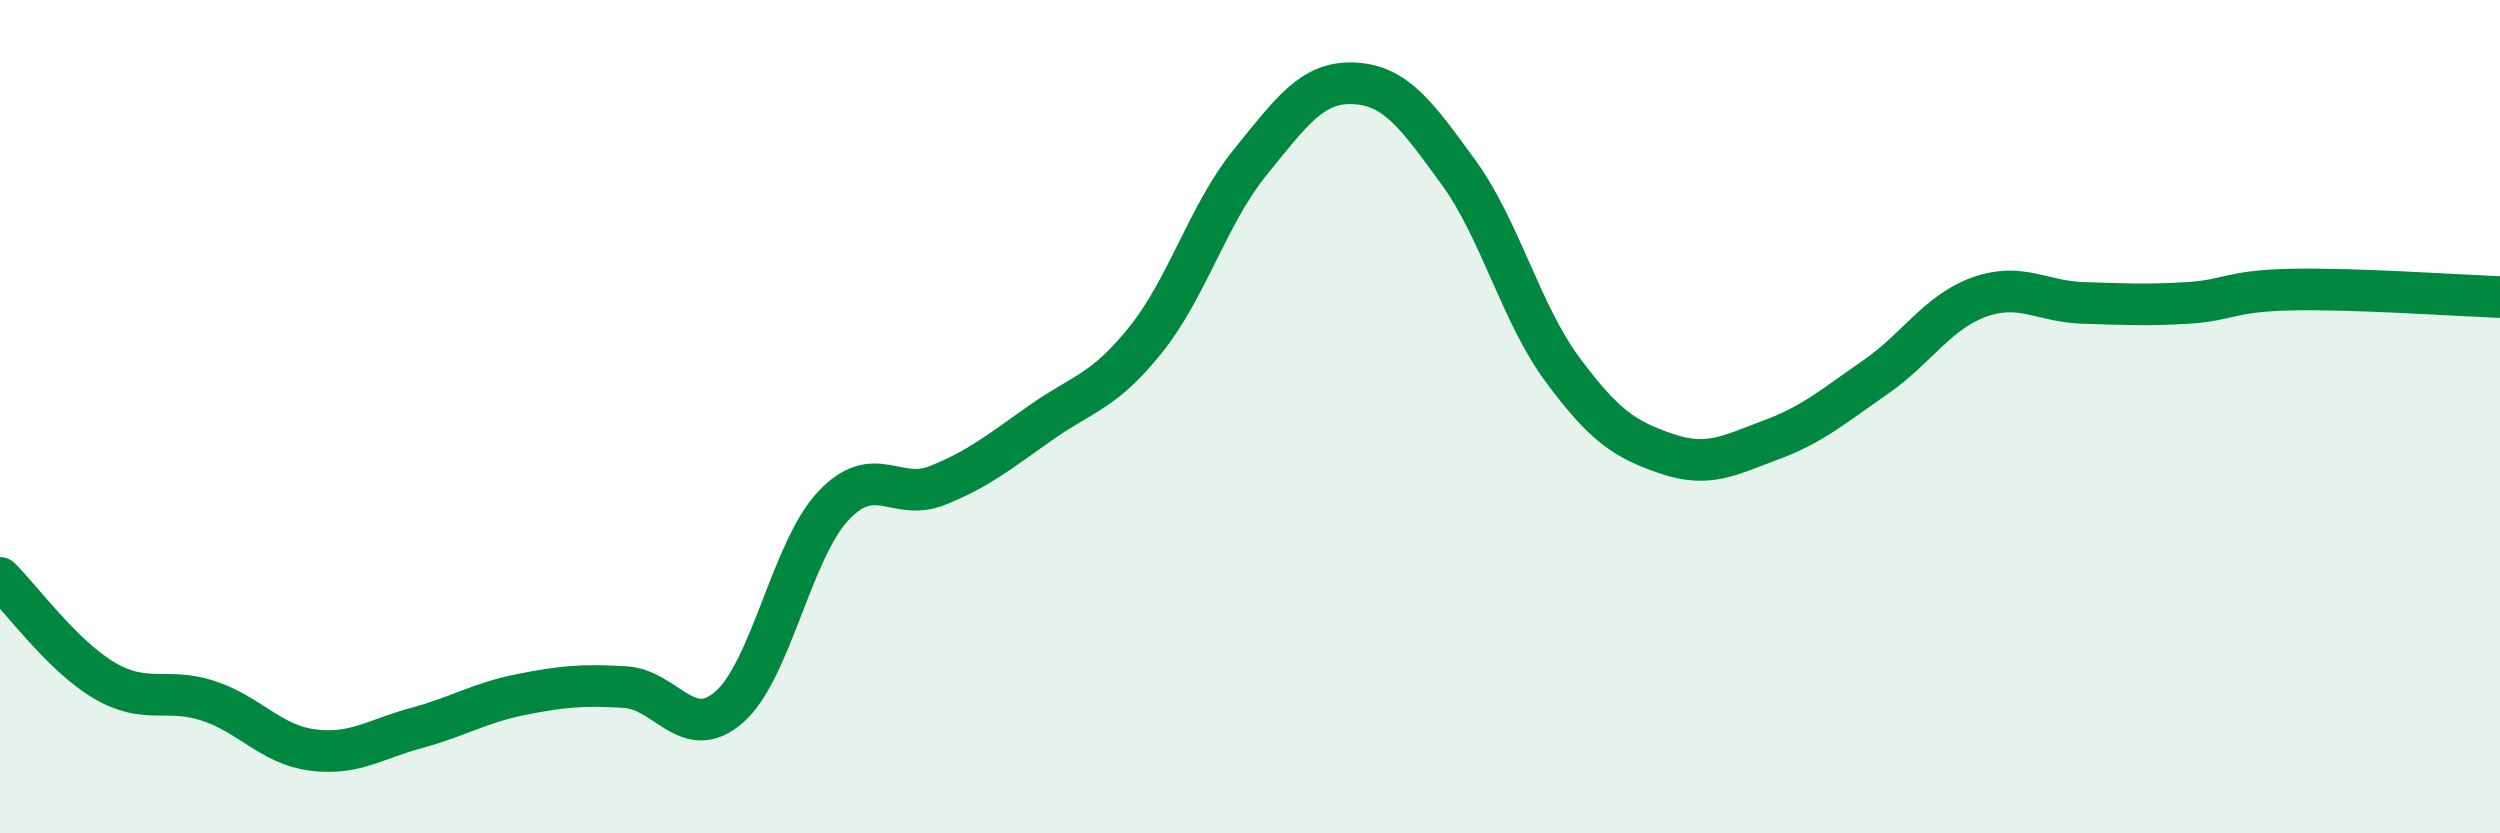
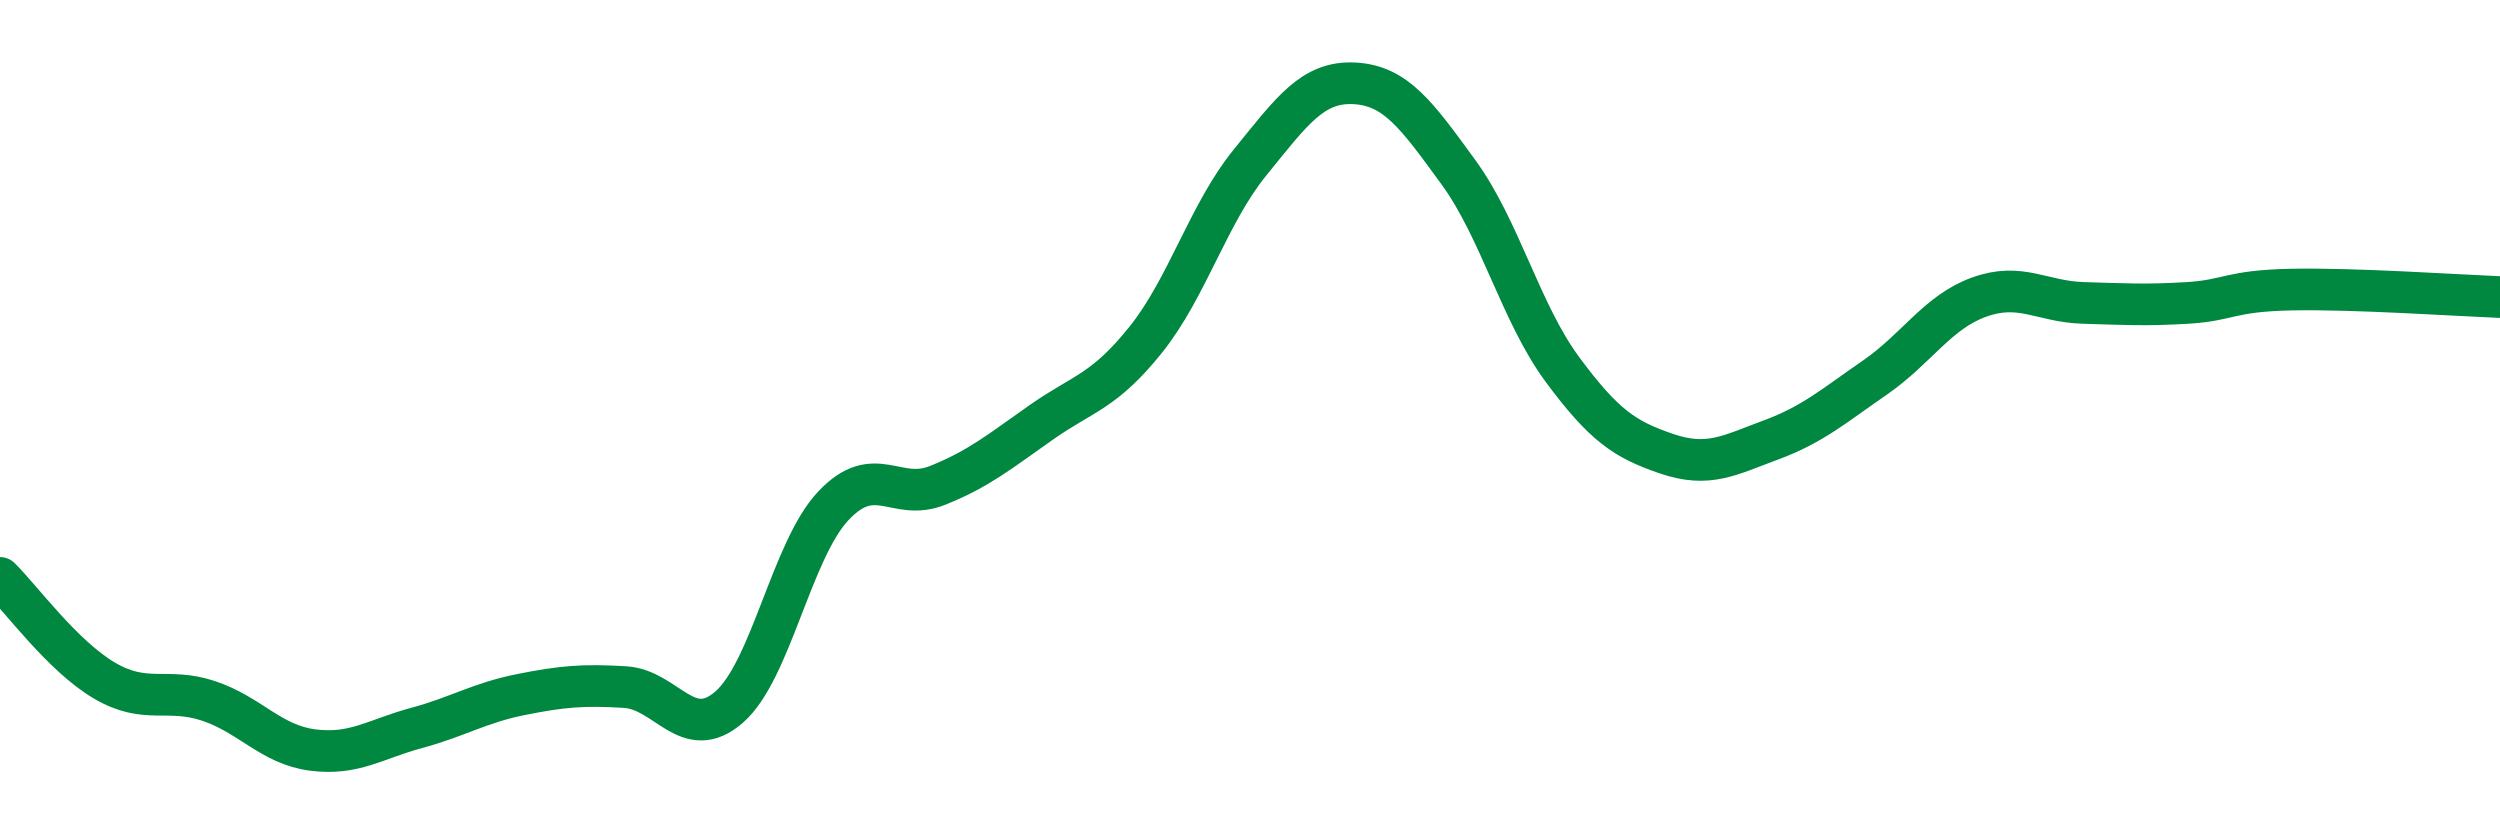
<svg xmlns="http://www.w3.org/2000/svg" width="60" height="20" viewBox="0 0 60 20">
-   <path d="M 0,13.87 C 0.5,14.36 1.5,15.74 2.5,16.33 C 3.5,16.92 4,16.49 5,16.82 C 6,17.15 6.5,17.87 7.5,18 C 8.5,18.13 9,17.74 10,17.47 C 11,17.2 11.5,16.87 12.5,16.67 C 13.5,16.47 14,16.43 15,16.49 C 16,16.55 16.5,17.84 17.5,16.97 C 18.5,16.1 19,13.2 20,12.14 C 21,11.08 21.5,12.05 22.5,11.65 C 23.5,11.25 24,10.83 25,10.13 C 26,9.43 26.5,9.4 27.5,8.15 C 28.5,6.9 29,5.13 30,3.9 C 31,2.67 31.5,1.95 32.5,2 C 33.5,2.05 34,2.76 35,4.13 C 36,5.5 36.5,7.52 37.5,8.87 C 38.5,10.22 39,10.55 40,10.89 C 41,11.23 41.5,10.93 42.5,10.56 C 43.5,10.19 44,9.75 45,9.06 C 46,8.37 46.5,7.49 47.5,7.13 C 48.5,6.77 49,7.24 50,7.27 C 51,7.3 51.5,7.33 52.5,7.27 C 53.5,7.21 53.5,6.98 55,6.95 C 56.5,6.92 59,7.09 60,7.13L60 20L0 20Z" fill="#008740" opacity="0.1" stroke-linecap="round" stroke-linejoin="round" />
  <path d="M 0,13.87 C 0.5,14.36 1.5,15.74 2.5,16.33 C 3.5,16.92 4,16.49 5,16.82 C 6,17.15 6.5,17.87 7.5,18 C 8.5,18.13 9,17.74 10,17.47 C 11,17.2 11.5,16.87 12.5,16.67 C 13.5,16.47 14,16.43 15,16.49 C 16,16.55 16.5,17.84 17.5,16.97 C 18.5,16.1 19,13.2 20,12.14 C 21,11.08 21.5,12.05 22.5,11.65 C 23.5,11.25 24,10.83 25,10.13 C 26,9.43 26.5,9.4 27.5,8.15 C 28.5,6.9 29,5.13 30,3.9 C 31,2.67 31.5,1.95 32.5,2 C 33.5,2.05 34,2.76 35,4.13 C 36,5.5 36.5,7.52 37.5,8.87 C 38.5,10.22 39,10.55 40,10.89 C 41,11.23 41.5,10.93 42.5,10.56 C 43.5,10.19 44,9.75 45,9.06 C 46,8.37 46.5,7.49 47.5,7.13 C 48.5,6.77 49,7.24 50,7.27 C 51,7.3 51.5,7.33 52.5,7.27 C 53.5,7.21 53.5,6.98 55,6.95 C 56.5,6.92 59,7.09 60,7.13" stroke="#008740" stroke-width="1" fill="none" stroke-linecap="round" stroke-linejoin="round" />
</svg>